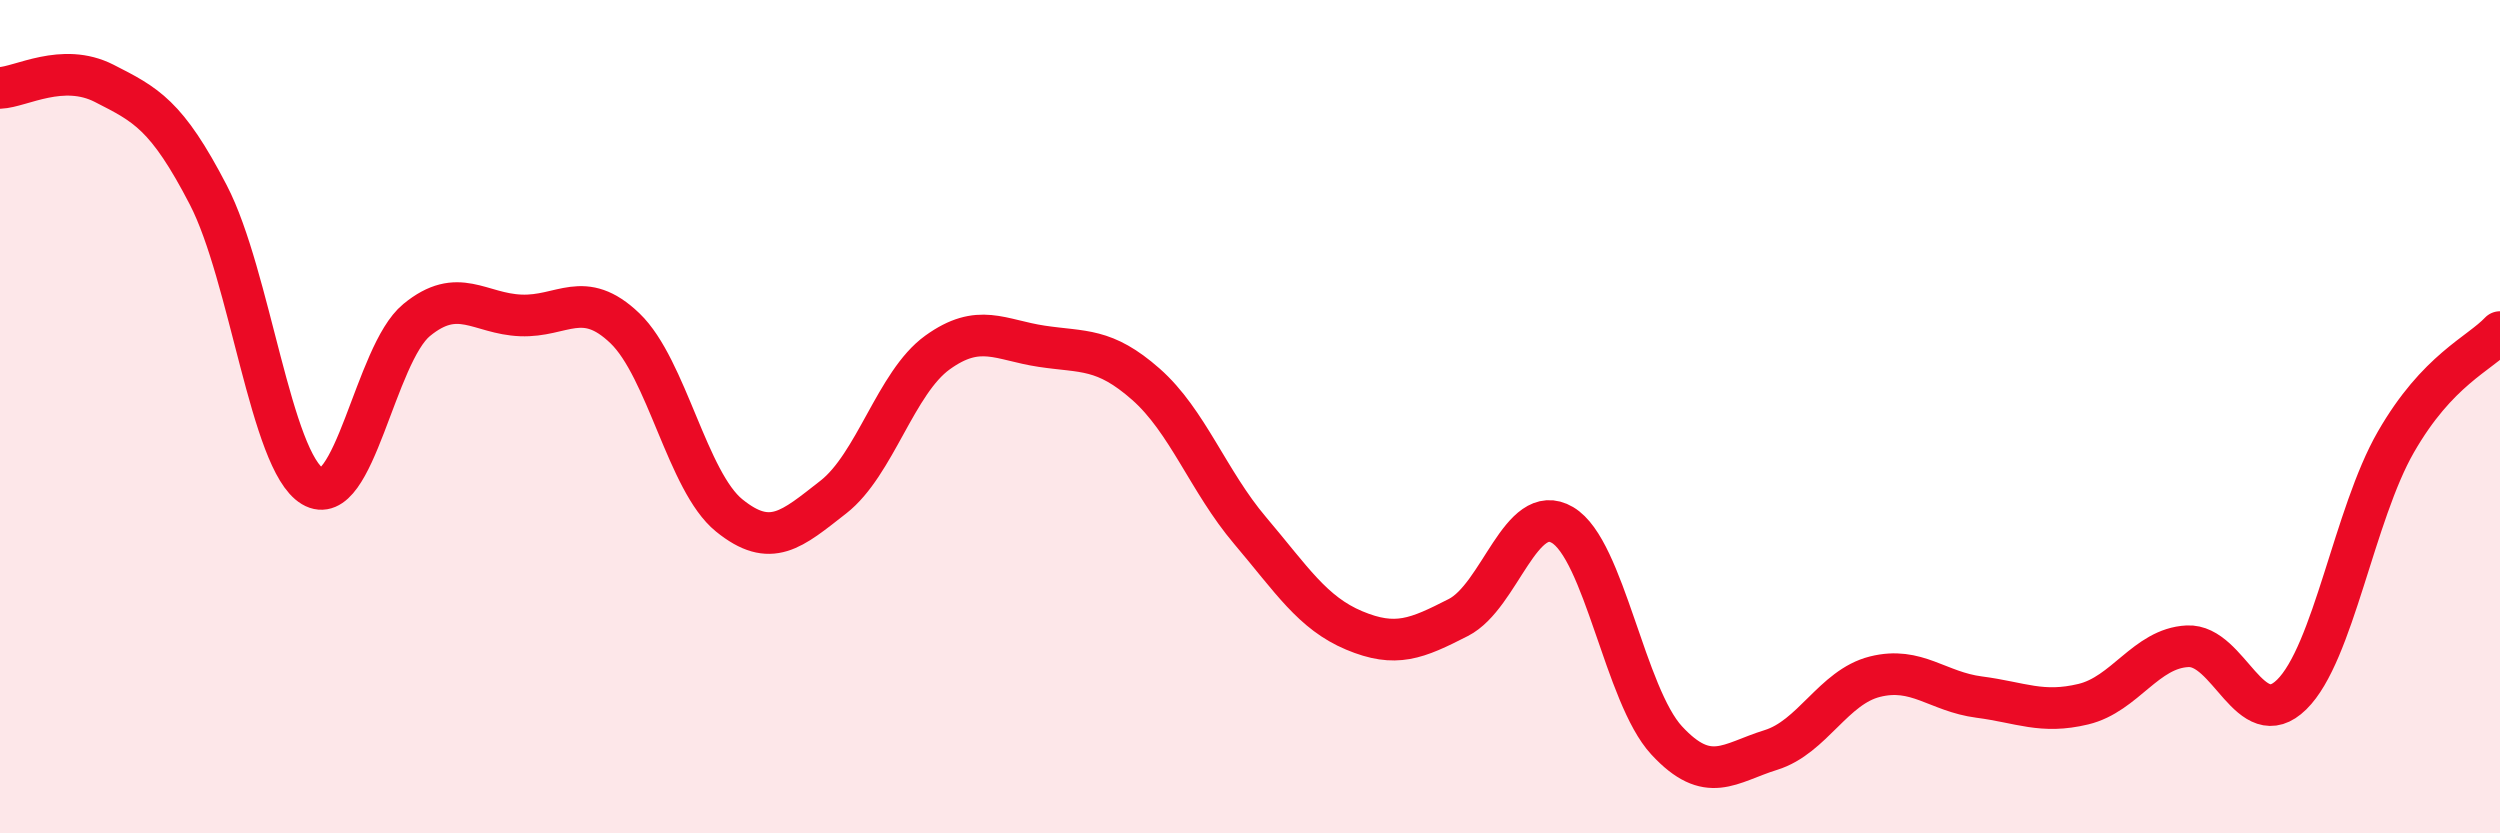
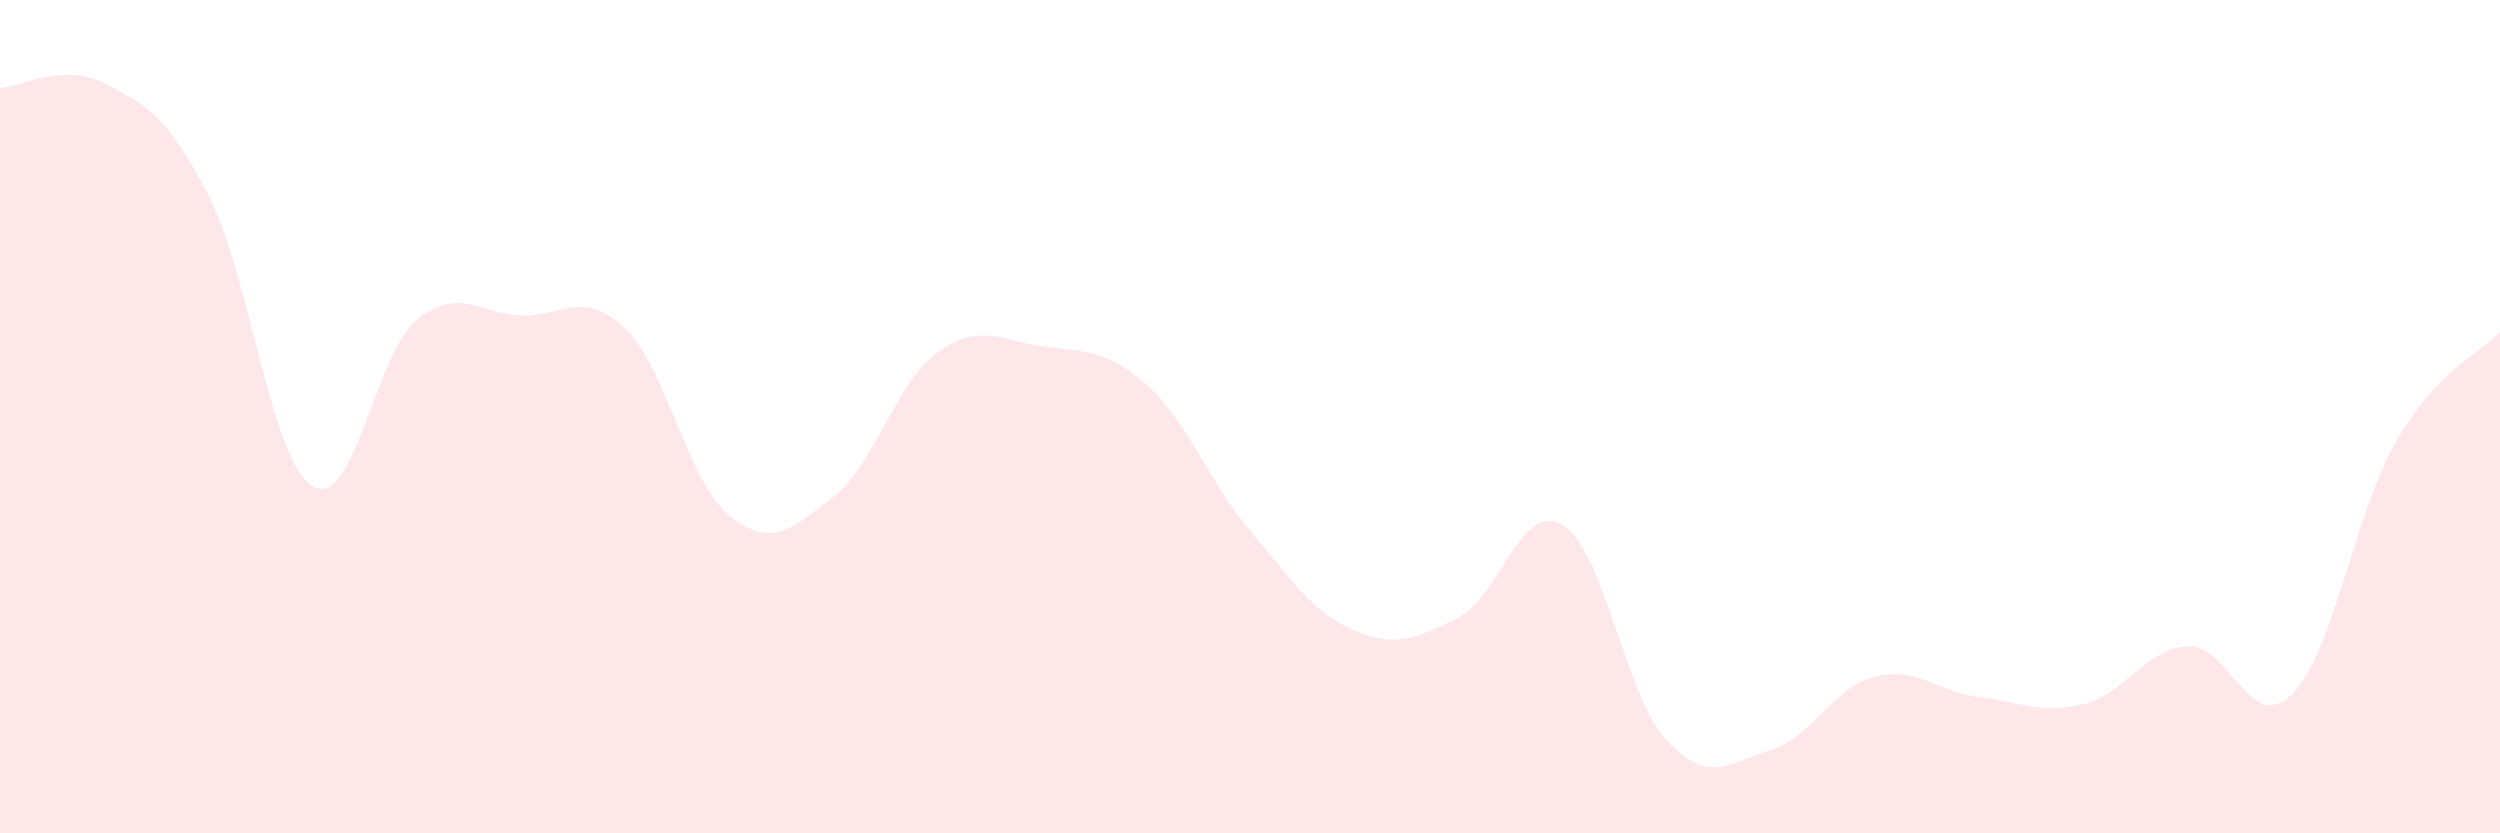
<svg xmlns="http://www.w3.org/2000/svg" width="60" height="20" viewBox="0 0 60 20">
  <path d="M 0,2.11 C 0.5,2.09 1.5,1.49 2.5,2 C 3.5,2.51 4,2.75 5,4.68 C 6,6.61 6.5,11.07 7.5,11.67 C 8.5,12.27 9,8.5 10,7.68 C 11,6.86 11.5,7.53 12.5,7.57 C 13.5,7.61 14,6.92 15,7.88 C 16,8.84 16.5,11.56 17.5,12.37 C 18.5,13.18 19,12.71 20,11.93 C 21,11.15 21.5,9.18 22.5,8.46 C 23.5,7.74 24,8.16 25,8.31 C 26,8.46 26.5,8.34 27.5,9.22 C 28.5,10.1 29,11.55 30,12.73 C 31,13.91 31.5,14.71 32.5,15.13 C 33.5,15.55 34,15.33 35,14.82 C 36,14.31 36.5,12.01 37.5,12.6 C 38.5,13.19 39,16.69 40,17.77 C 41,18.85 41.5,18.31 42.5,18 C 43.5,17.69 44,16.49 45,16.24 C 46,15.99 46.5,16.6 47.5,16.73 C 48.5,16.86 49,17.14 50,16.9 C 51,16.66 51.5,15.56 52.5,15.51 C 53.5,15.46 54,17.65 55,16.67 C 56,15.69 56.5,12.35 57.5,10.61 C 58.5,8.87 59.5,8.5 60,7.97L60 20L0 20Z" fill="#EB0A25" opacity="0.1" stroke-linecap="round" stroke-linejoin="round" />
-   <path d="M 0,2.11 C 0.5,2.09 1.5,1.49 2.5,2 C 3.5,2.51 4,2.75 5,4.68 C 6,6.61 6.5,11.07 7.5,11.67 C 8.5,12.27 9,8.5 10,7.68 C 11,6.86 11.5,7.53 12.5,7.57 C 13.5,7.61 14,6.92 15,7.88 C 16,8.84 16.5,11.56 17.5,12.37 C 18.5,13.18 19,12.71 20,11.93 C 21,11.15 21.5,9.18 22.5,8.46 C 23.5,7.74 24,8.16 25,8.31 C 26,8.46 26.5,8.34 27.5,9.22 C 28.5,10.1 29,11.55 30,12.73 C 31,13.91 31.5,14.71 32.5,15.13 C 33.5,15.55 34,15.33 35,14.82 C 36,14.31 36.5,12.01 37.5,12.6 C 38.5,13.19 39,16.69 40,17.77 C 41,18.85 41.5,18.31 42.5,18 C 43.5,17.69 44,16.49 45,16.24 C 46,15.99 46.5,16.6 47.5,16.73 C 48.5,16.86 49,17.14 50,16.9 C 51,16.66 51.5,15.56 52.5,15.51 C 53.5,15.46 54,17.65 55,16.67 C 56,15.69 56.5,12.35 57.5,10.61 C 58.5,8.87 59.5,8.5 60,7.97" stroke="#EB0A25" stroke-width="1" fill="none" stroke-linecap="round" stroke-linejoin="round" />
</svg>